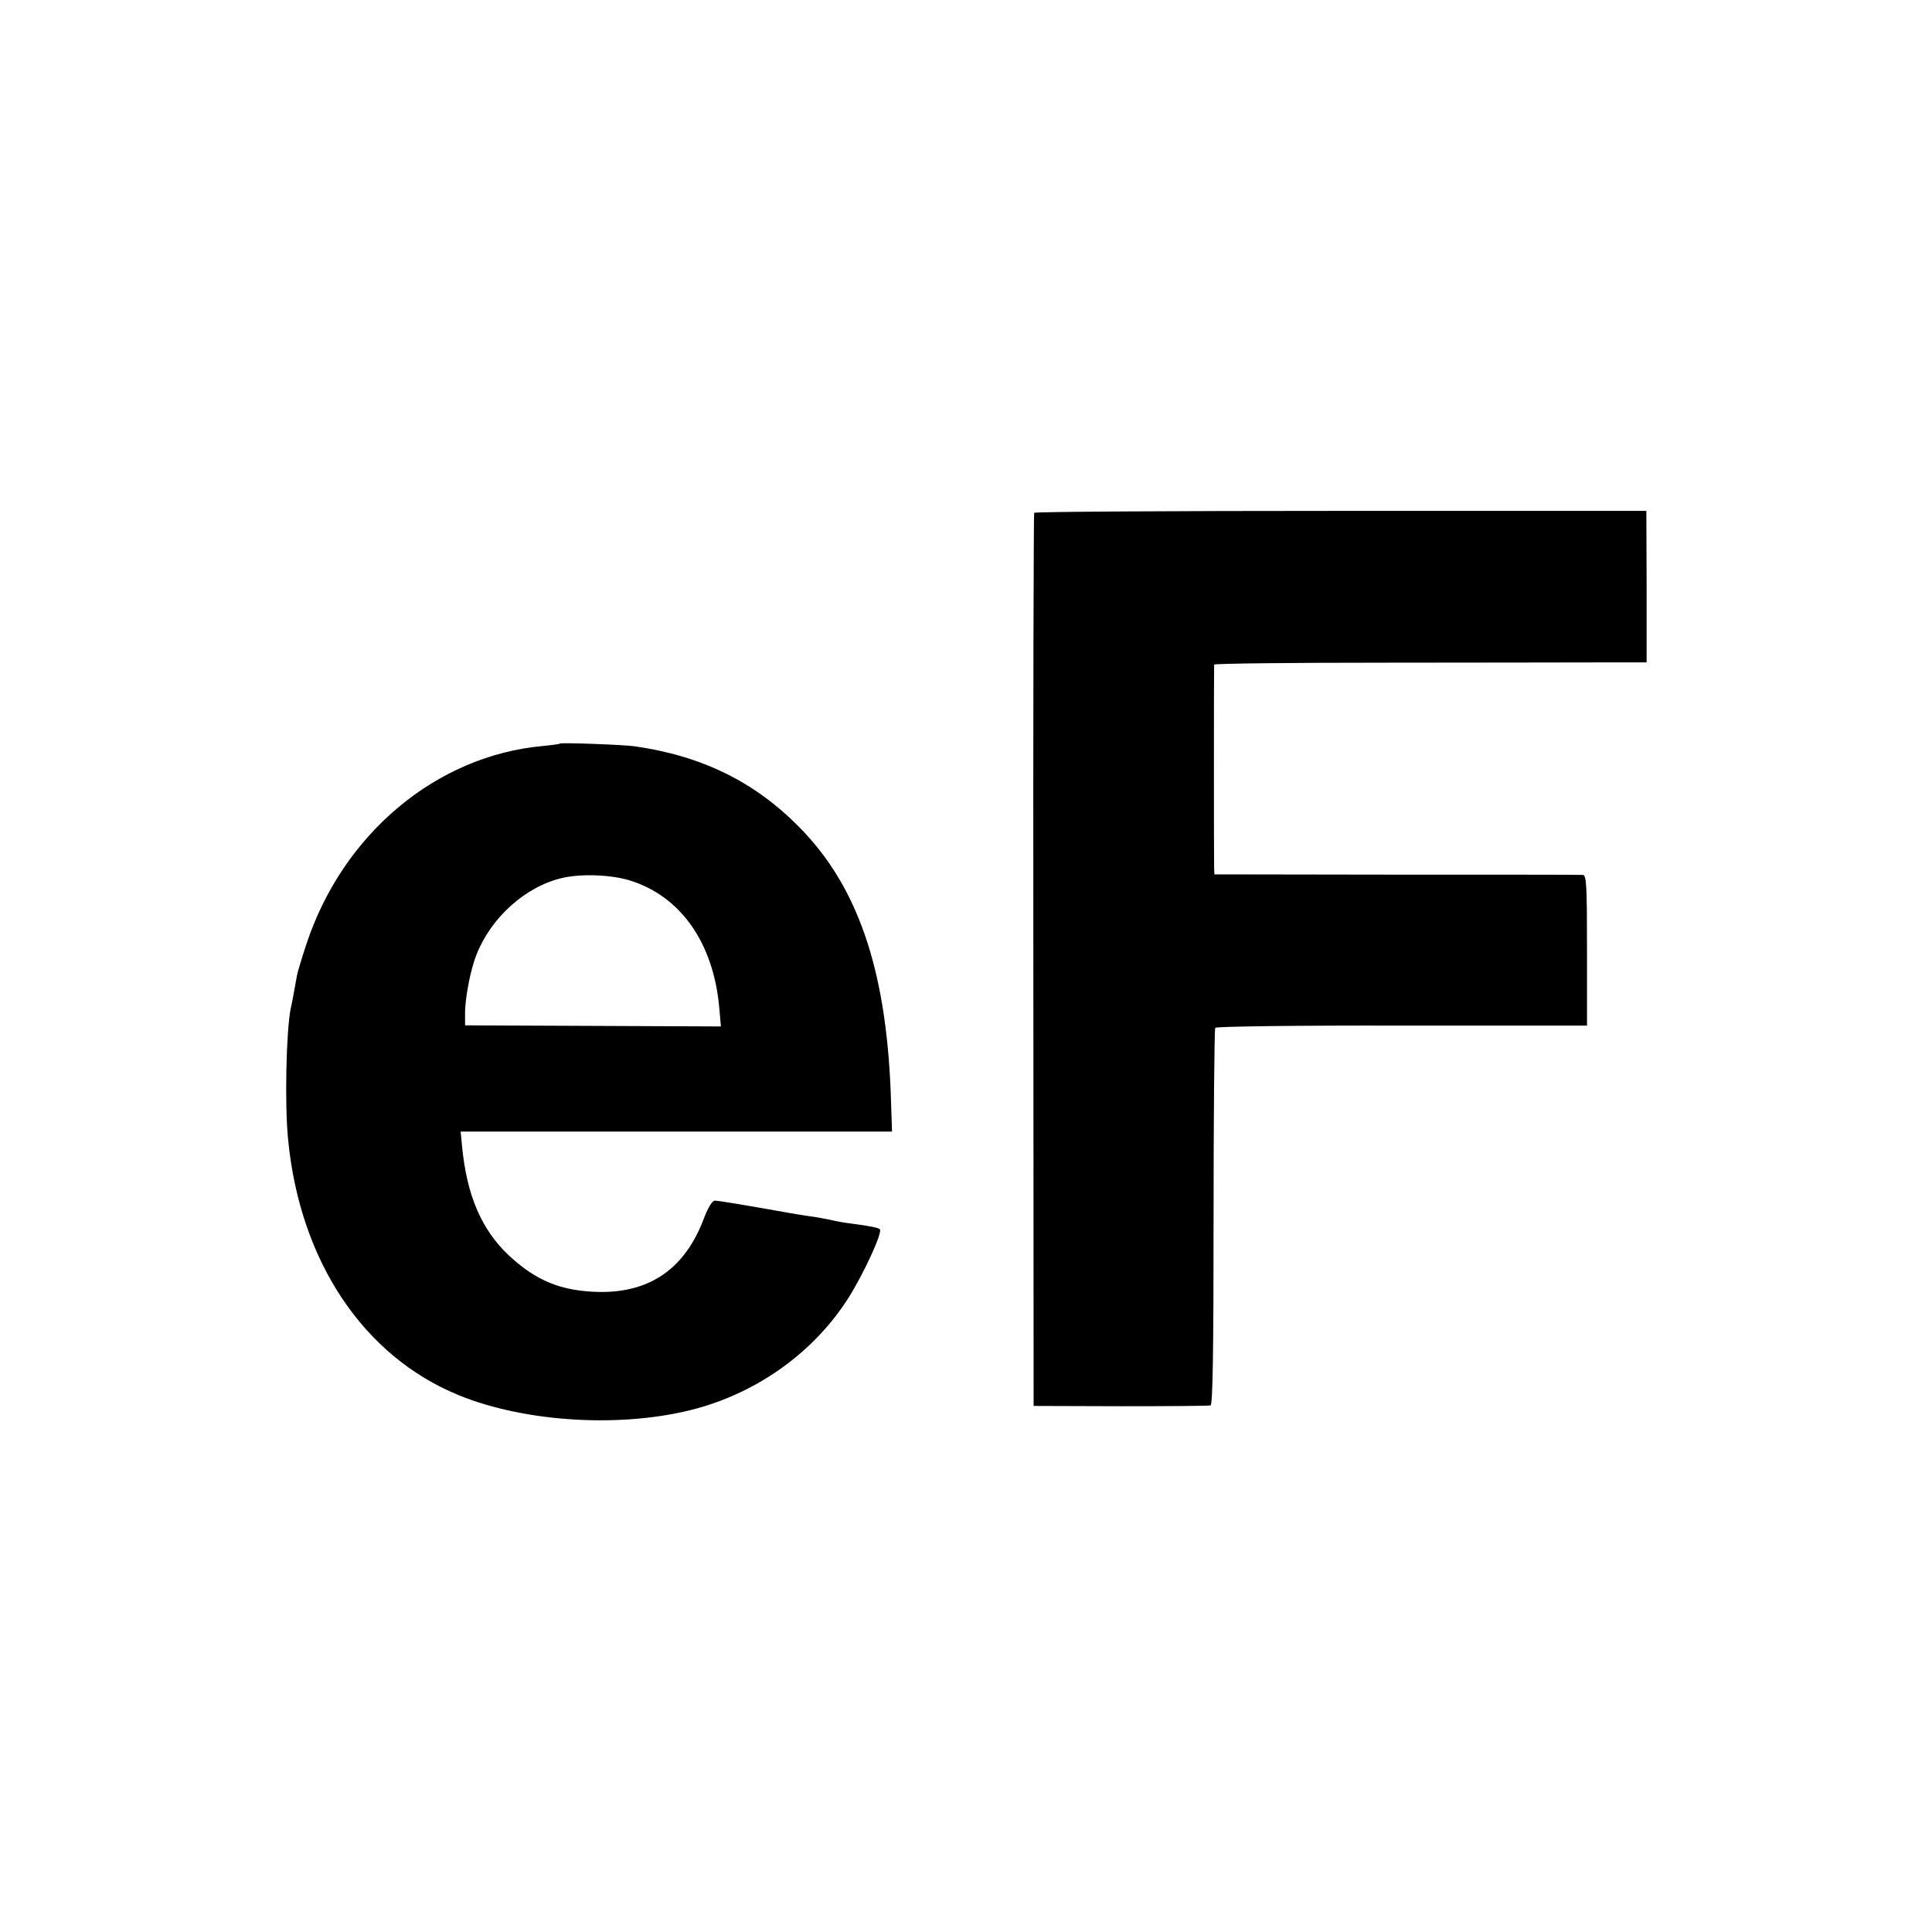
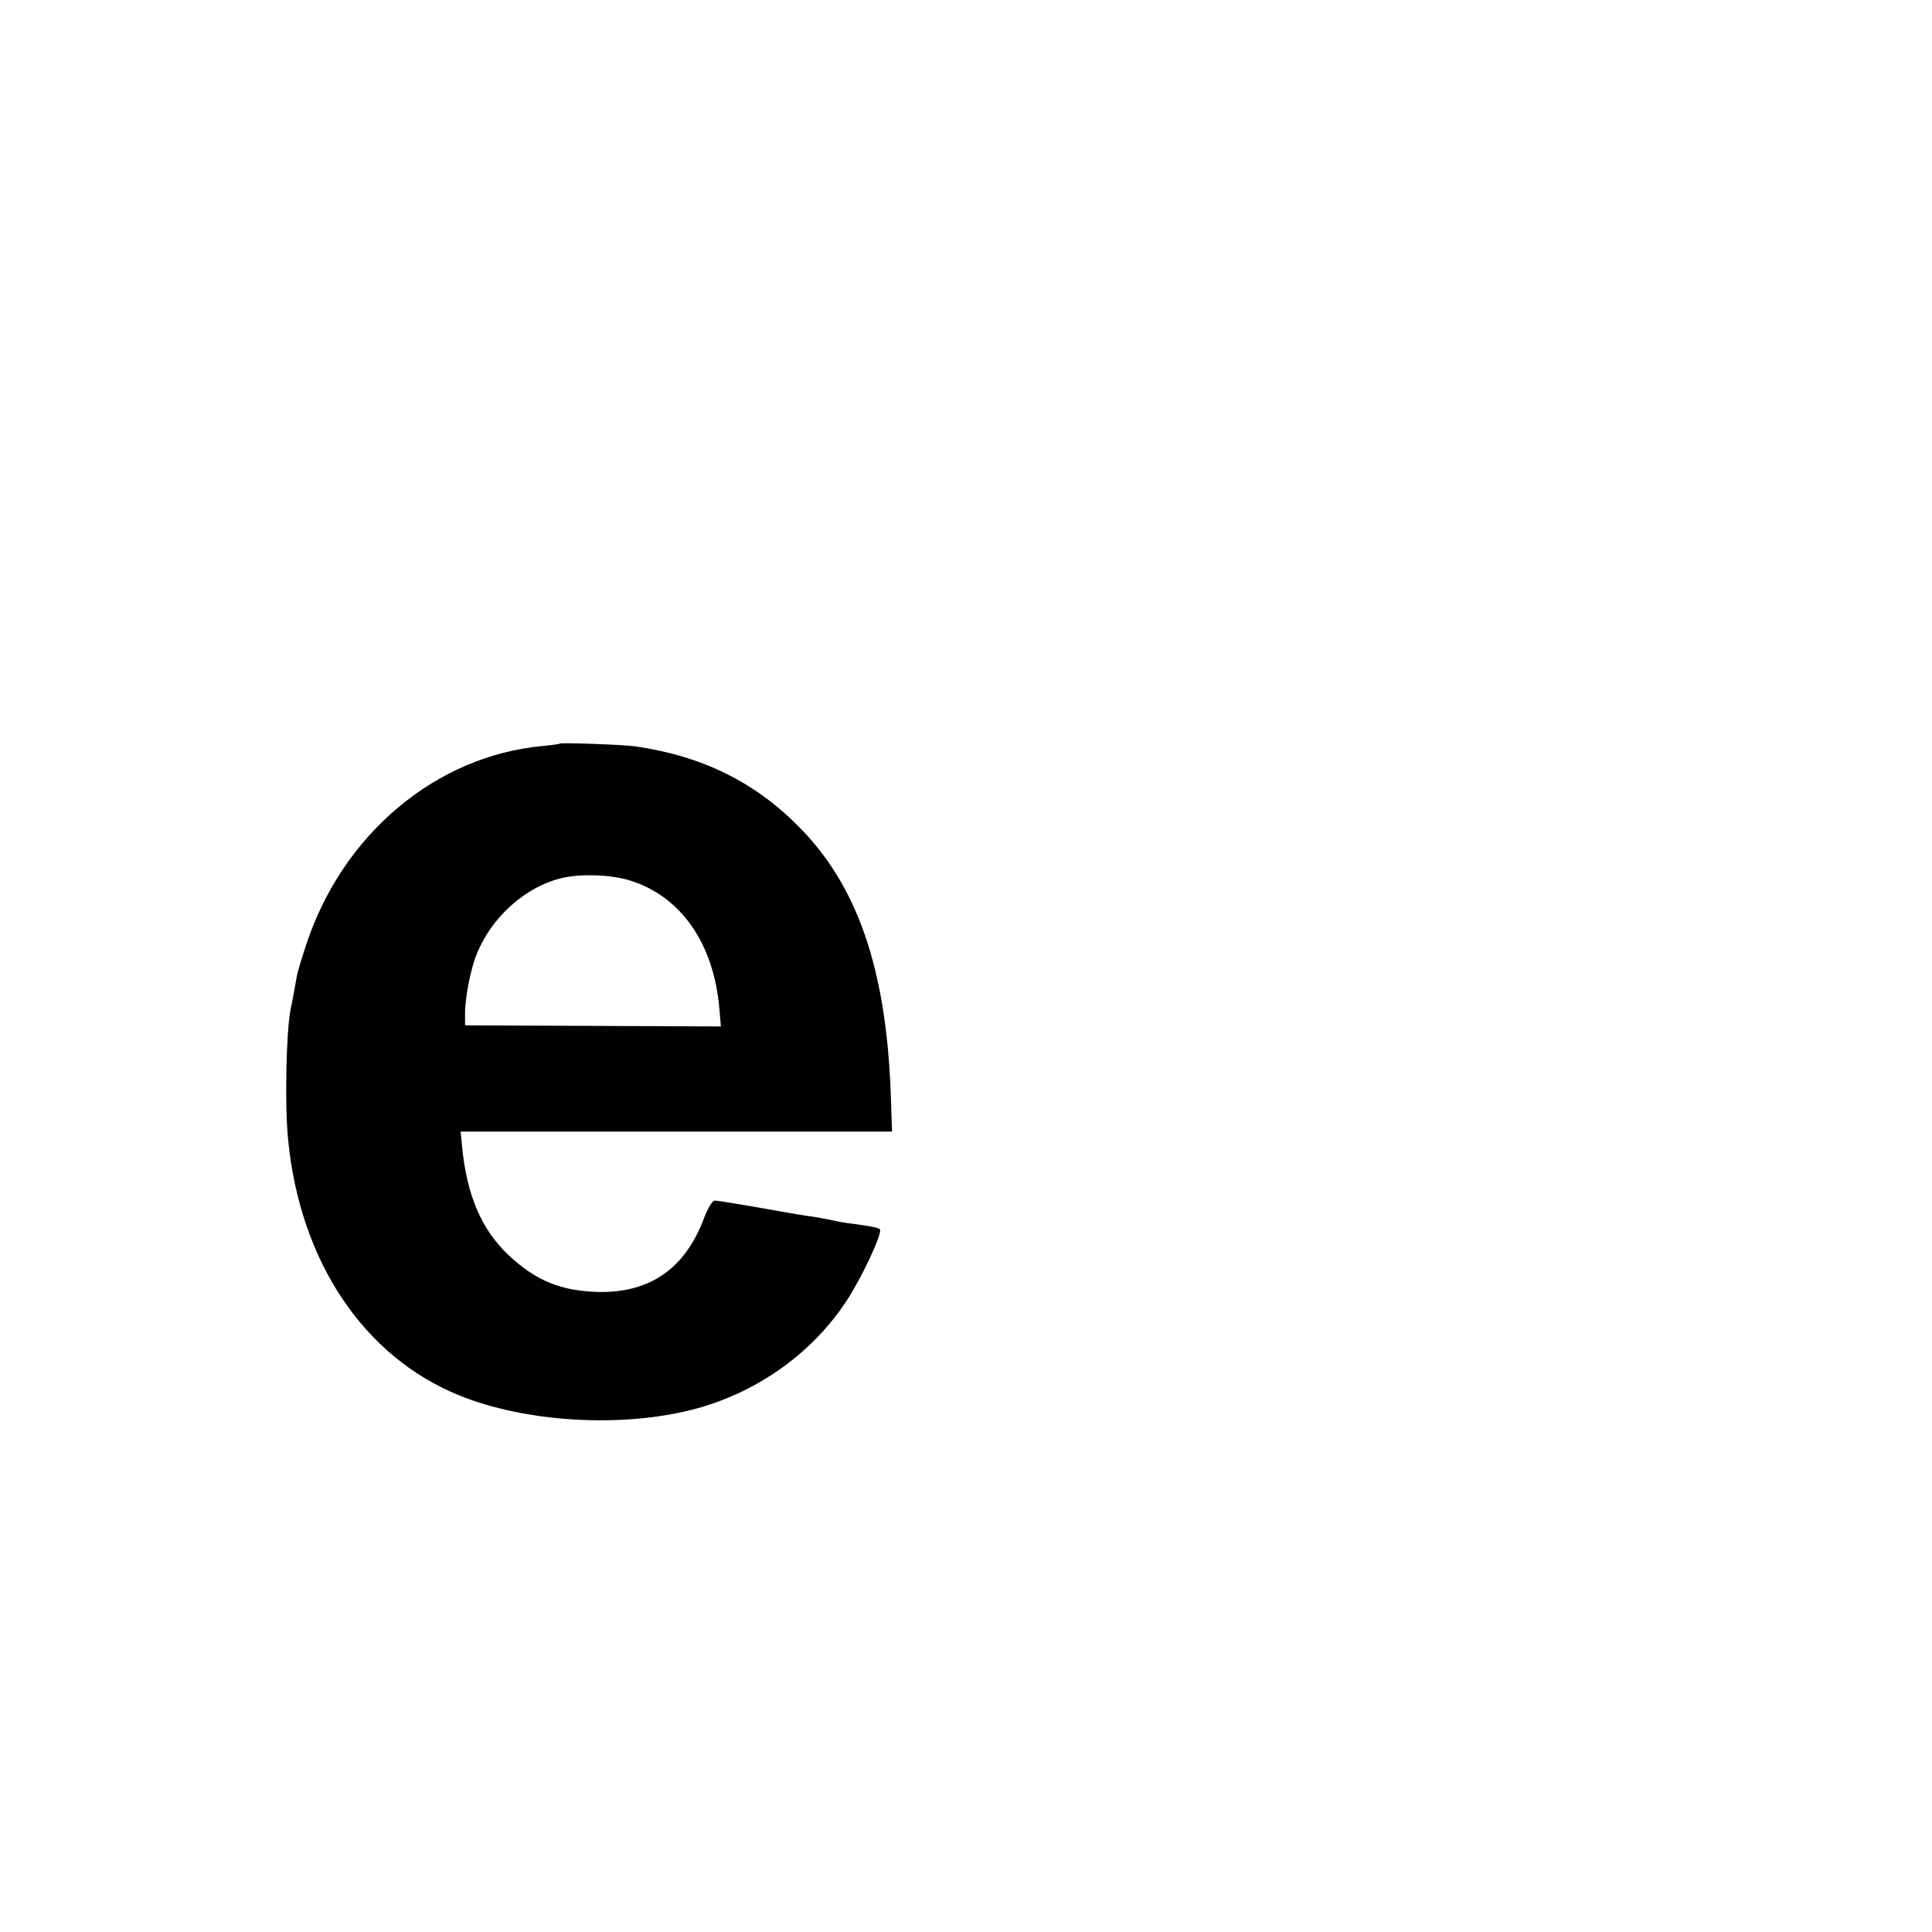
<svg xmlns="http://www.w3.org/2000/svg" version="1.0" width="700pt" height="700pt" viewBox="0 0 700 700" preserveAspectRatio="xMidYMid meet">
  <g transform="translate(0,700) scale(0.1,-0.1)" fill="#000000" stroke="none">
-     <path d="M3747 5142 c-2 -4 -4 -734 -3 -1622 l1 -1614 315 -1 c173 0 320 1 326 3 8 2 11 190 11 681 0 373 3 682 6 687 3 5 303 9 676 8 l671 0 0 273 c0 236 -2 273 -15 273 -8 1 -312 1 -675 1 l-660 1 -1 21 c-1 26 -1 729 0 739 1 4 279 7 619 7 339 0 692 1 783 1 l165 0 0 275 -1 274 -1107 0 c-609 0 -1109 -3 -1111 -7z" />
    <path d="M2029 4306 c-2 -2 -31 -6 -64 -9 -386 -36 -723 -319 -855 -718 -17 -51 -32 -102 -34 -113 -2 -12 -7 -39 -11 -61 -4 -22 -9 -49 -12 -60 -16 -83 -22 -348 -9 -475 43 -440 273 -784 618 -925 244 -100 600 -120 863 -48 229 63 428 209 550 402 57 91 123 236 113 247 -6 6 -37 12 -98 20 -25 3 -61 9 -80 14 -19 4 -56 11 -81 14 -25 4 -59 9 -74 12 -133 24 -253 44 -265 44 -9 0 -24 -24 -39 -63 -68 -182 -194 -271 -381 -268 -136 3 -228 40 -328 134 -98 93 -151 217 -168 395 l-5 52 782 0 781 0 -5 148 c-18 445 -121 742 -330 954 -162 165 -353 259 -597 294 -42 6 -266 14 -271 10z m253 -496 c184 -57 303 -226 324 -461 l6 -68 -464 2 -463 2 0 40 c-1 54 19 160 41 215 53 136 178 248 311 279 69 16 177 12 245 -9z" />
  </g>
</svg>